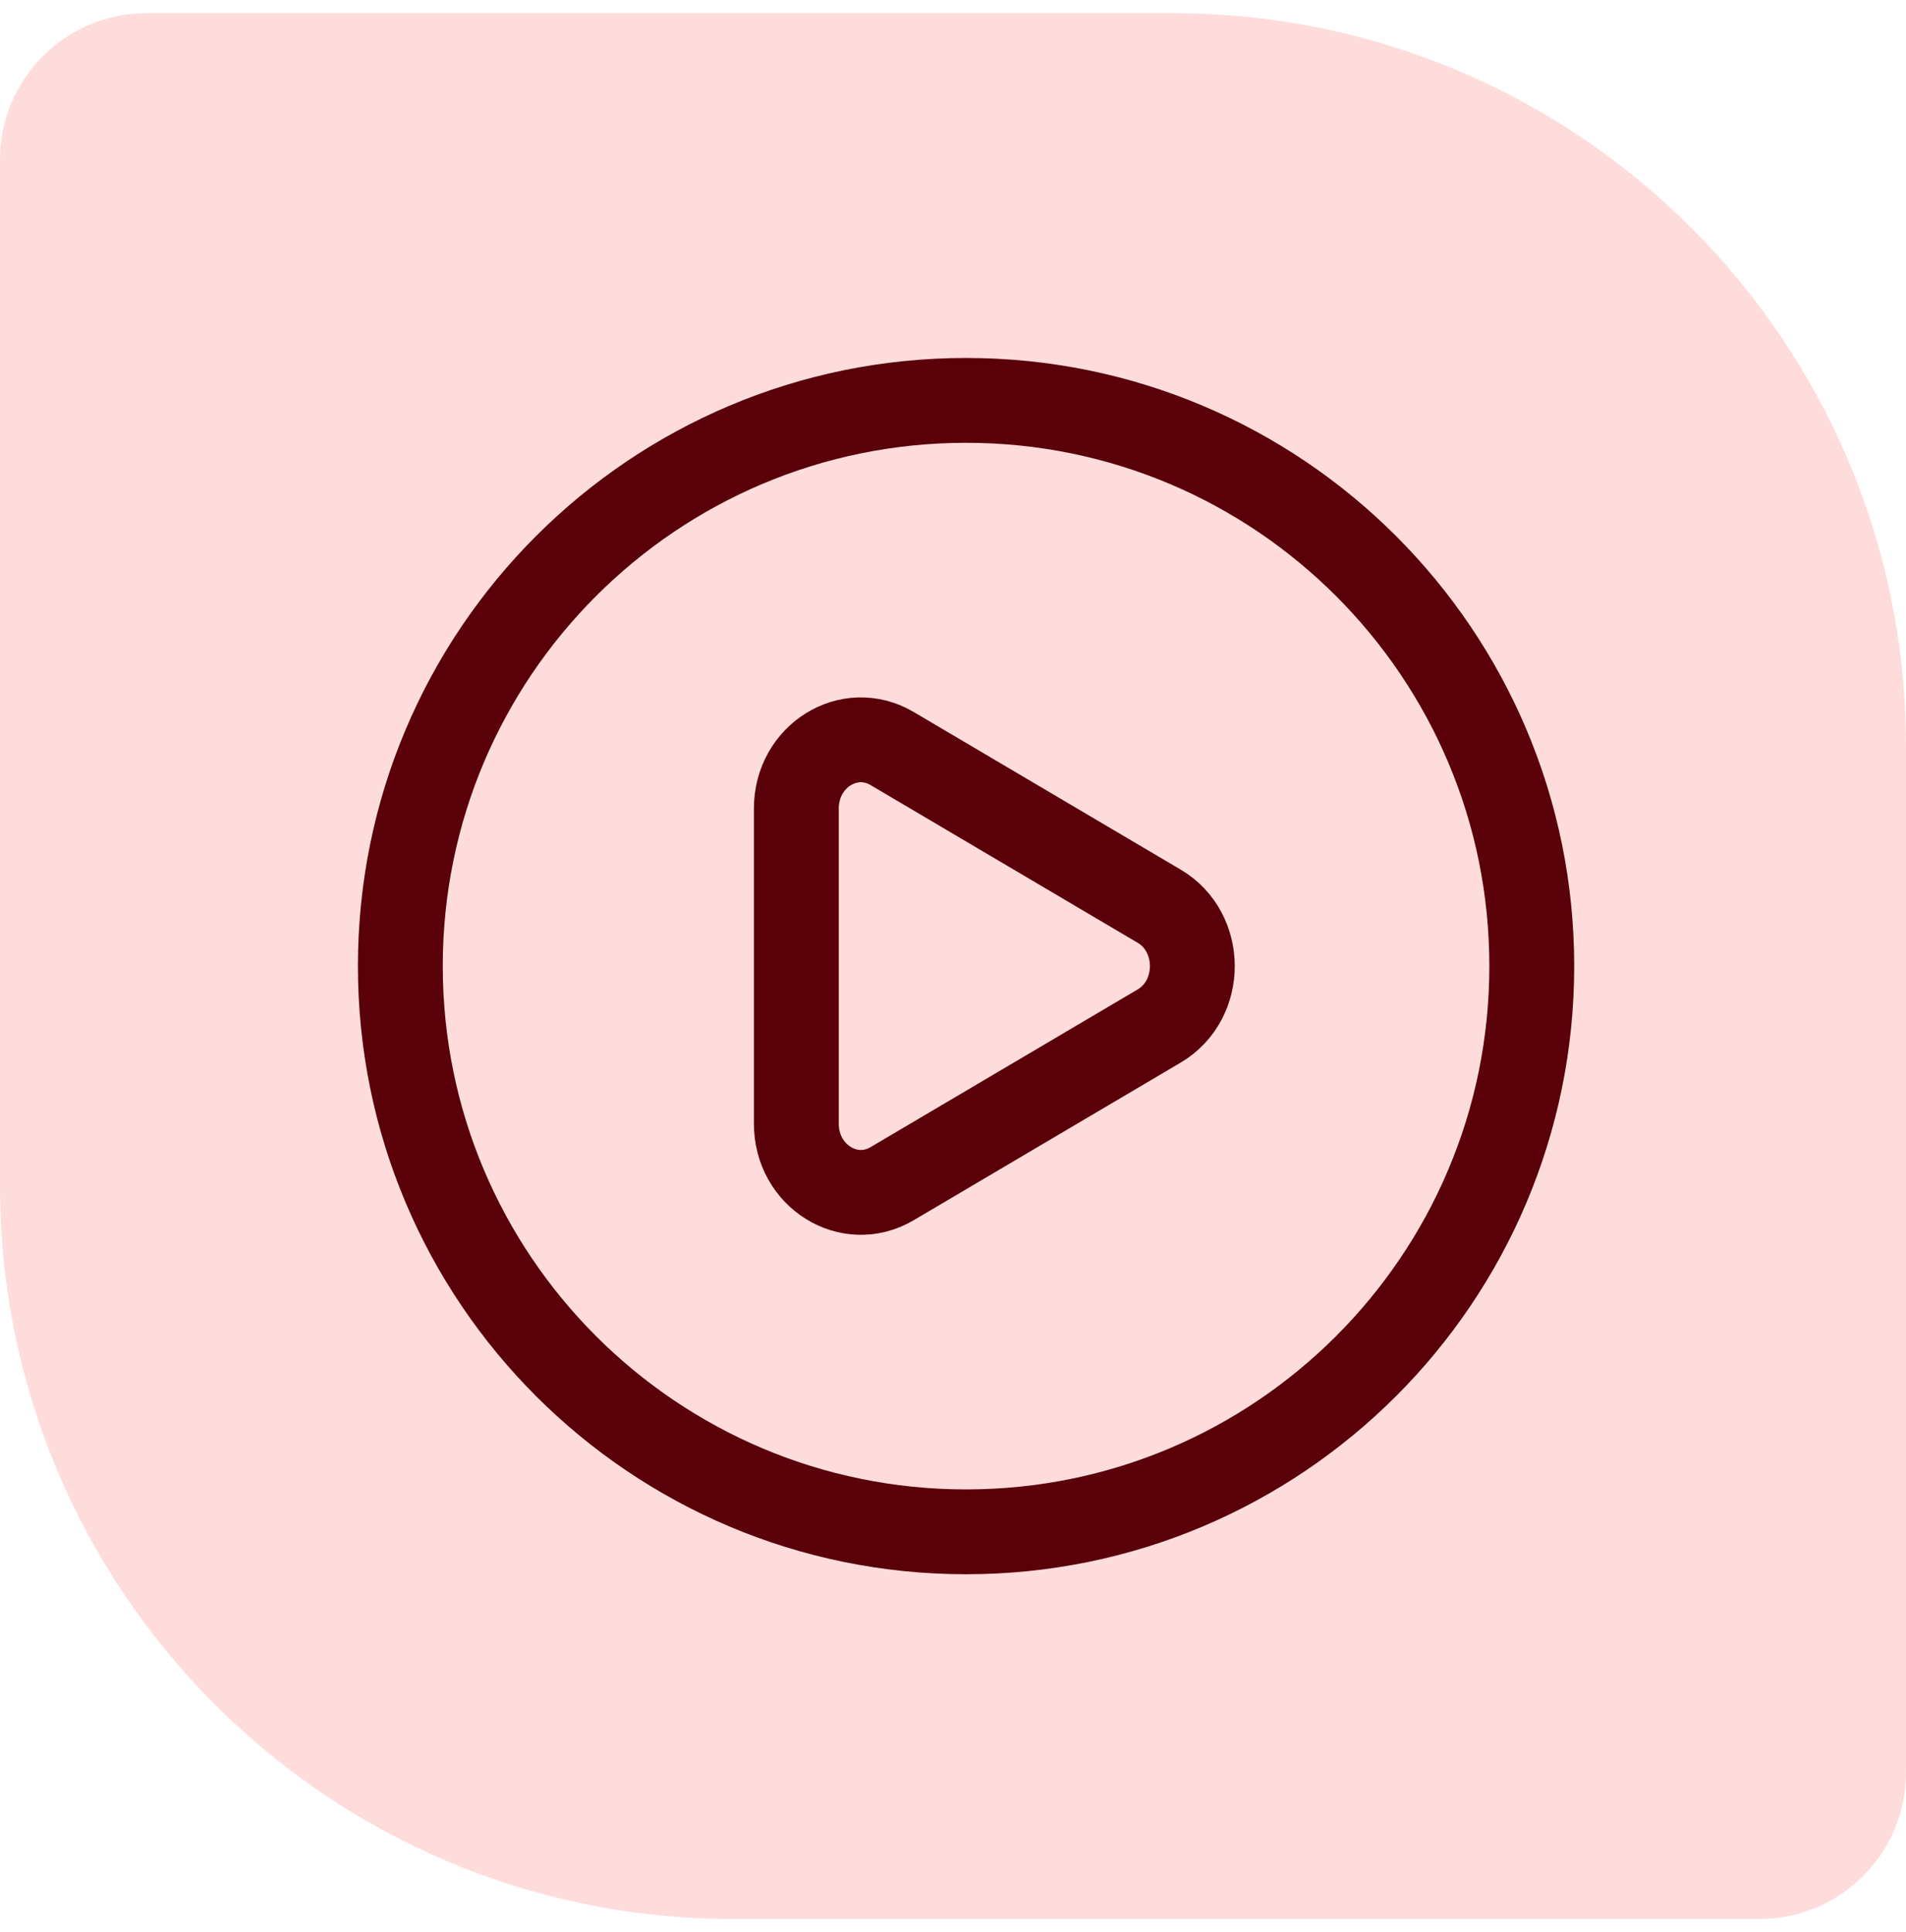
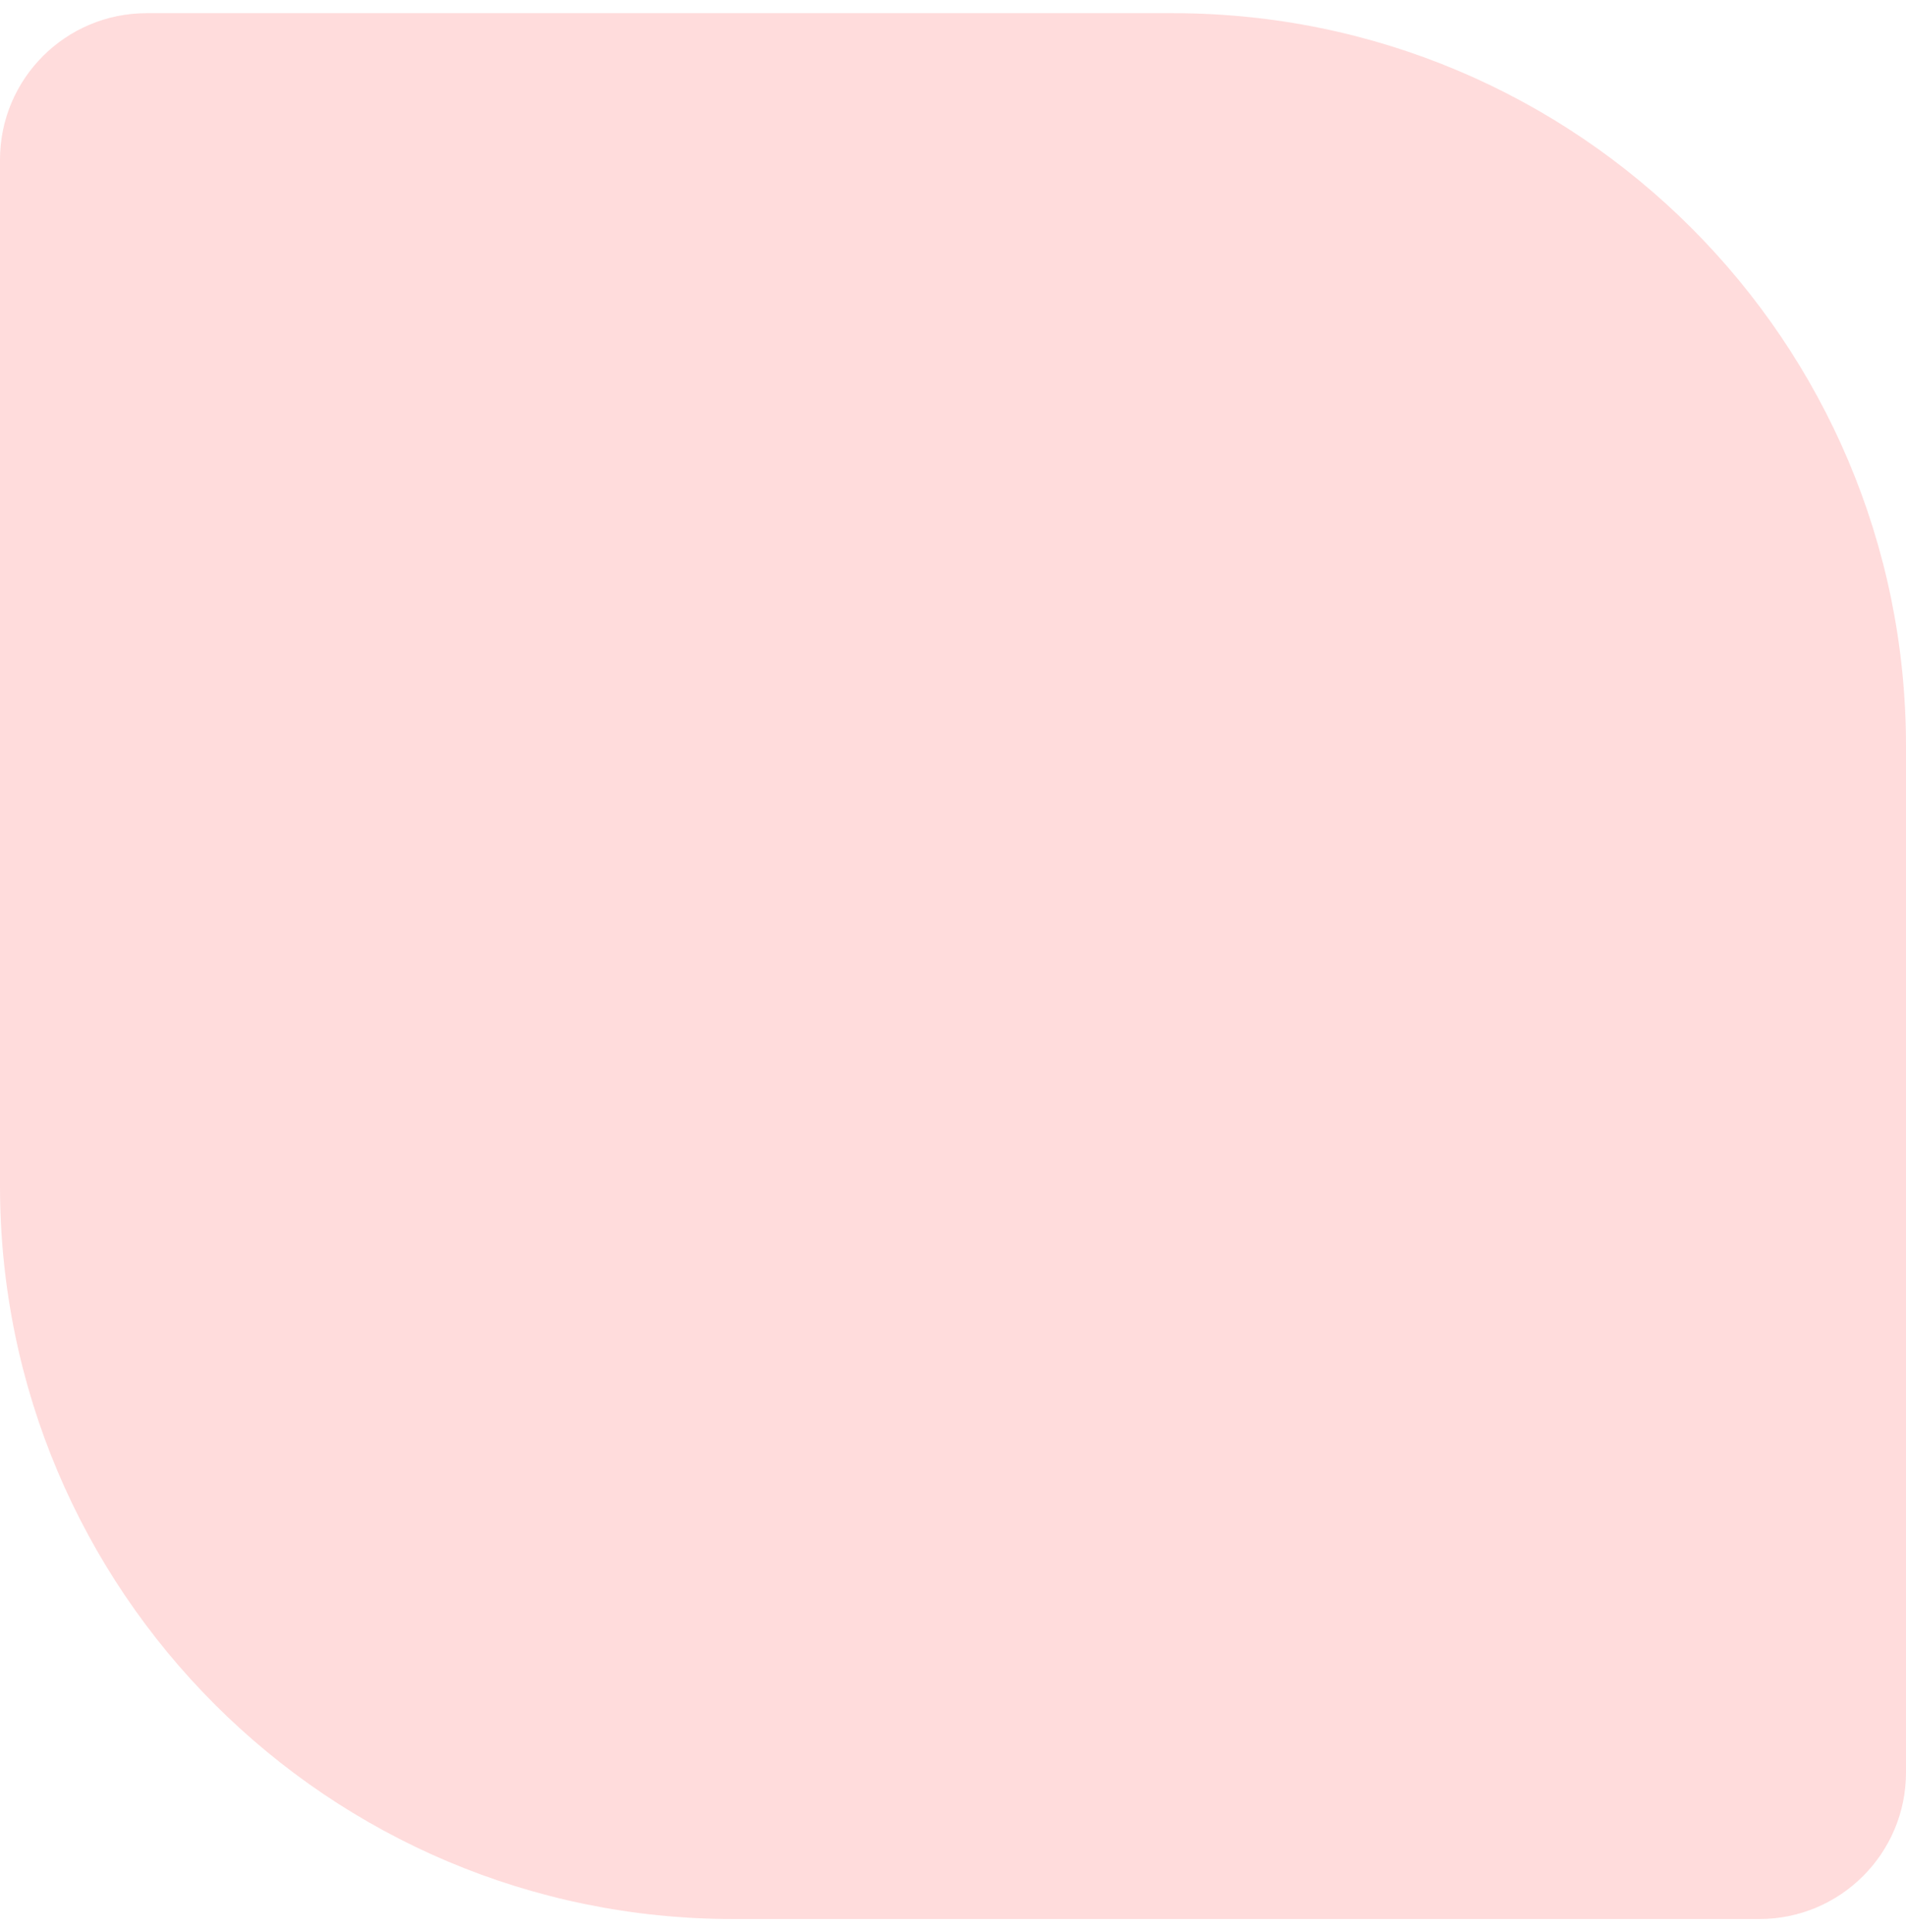
<svg xmlns="http://www.w3.org/2000/svg" width="73" height="74" viewBox="0 0 73 74" fill="none">
  <path d="M0 6.119C0 3.018 2.514 0.505 5.615 0.505H44.927C60.431 0.505 73 13.073 73 28.578V67.881C73 70.982 70.486 73.496 67.385 73.496H28.073C12.569 73.496 0 60.927 0 45.422V6.119Z" fill="#FFDCDC" />
-   <path d="M37 58.667C48.966 58.667 58.667 48.966 58.667 37C58.667 25.034 48.966 15.334 37 15.334C25.034 15.334 15.333 25.034 15.333 37C15.333 48.966 25.034 58.667 37 58.667Z" stroke="#590009" stroke-width="3.25" />
-   <path d="M44.396 34.706C46.09 35.706 46.09 38.294 44.396 39.295L34.169 45.333C32.523 46.305 30.5 45.04 30.5 43.038V30.962C30.5 28.961 32.523 27.696 34.169 28.668L44.396 34.706Z" stroke="#590009" stroke-width="3.25" />
</svg>